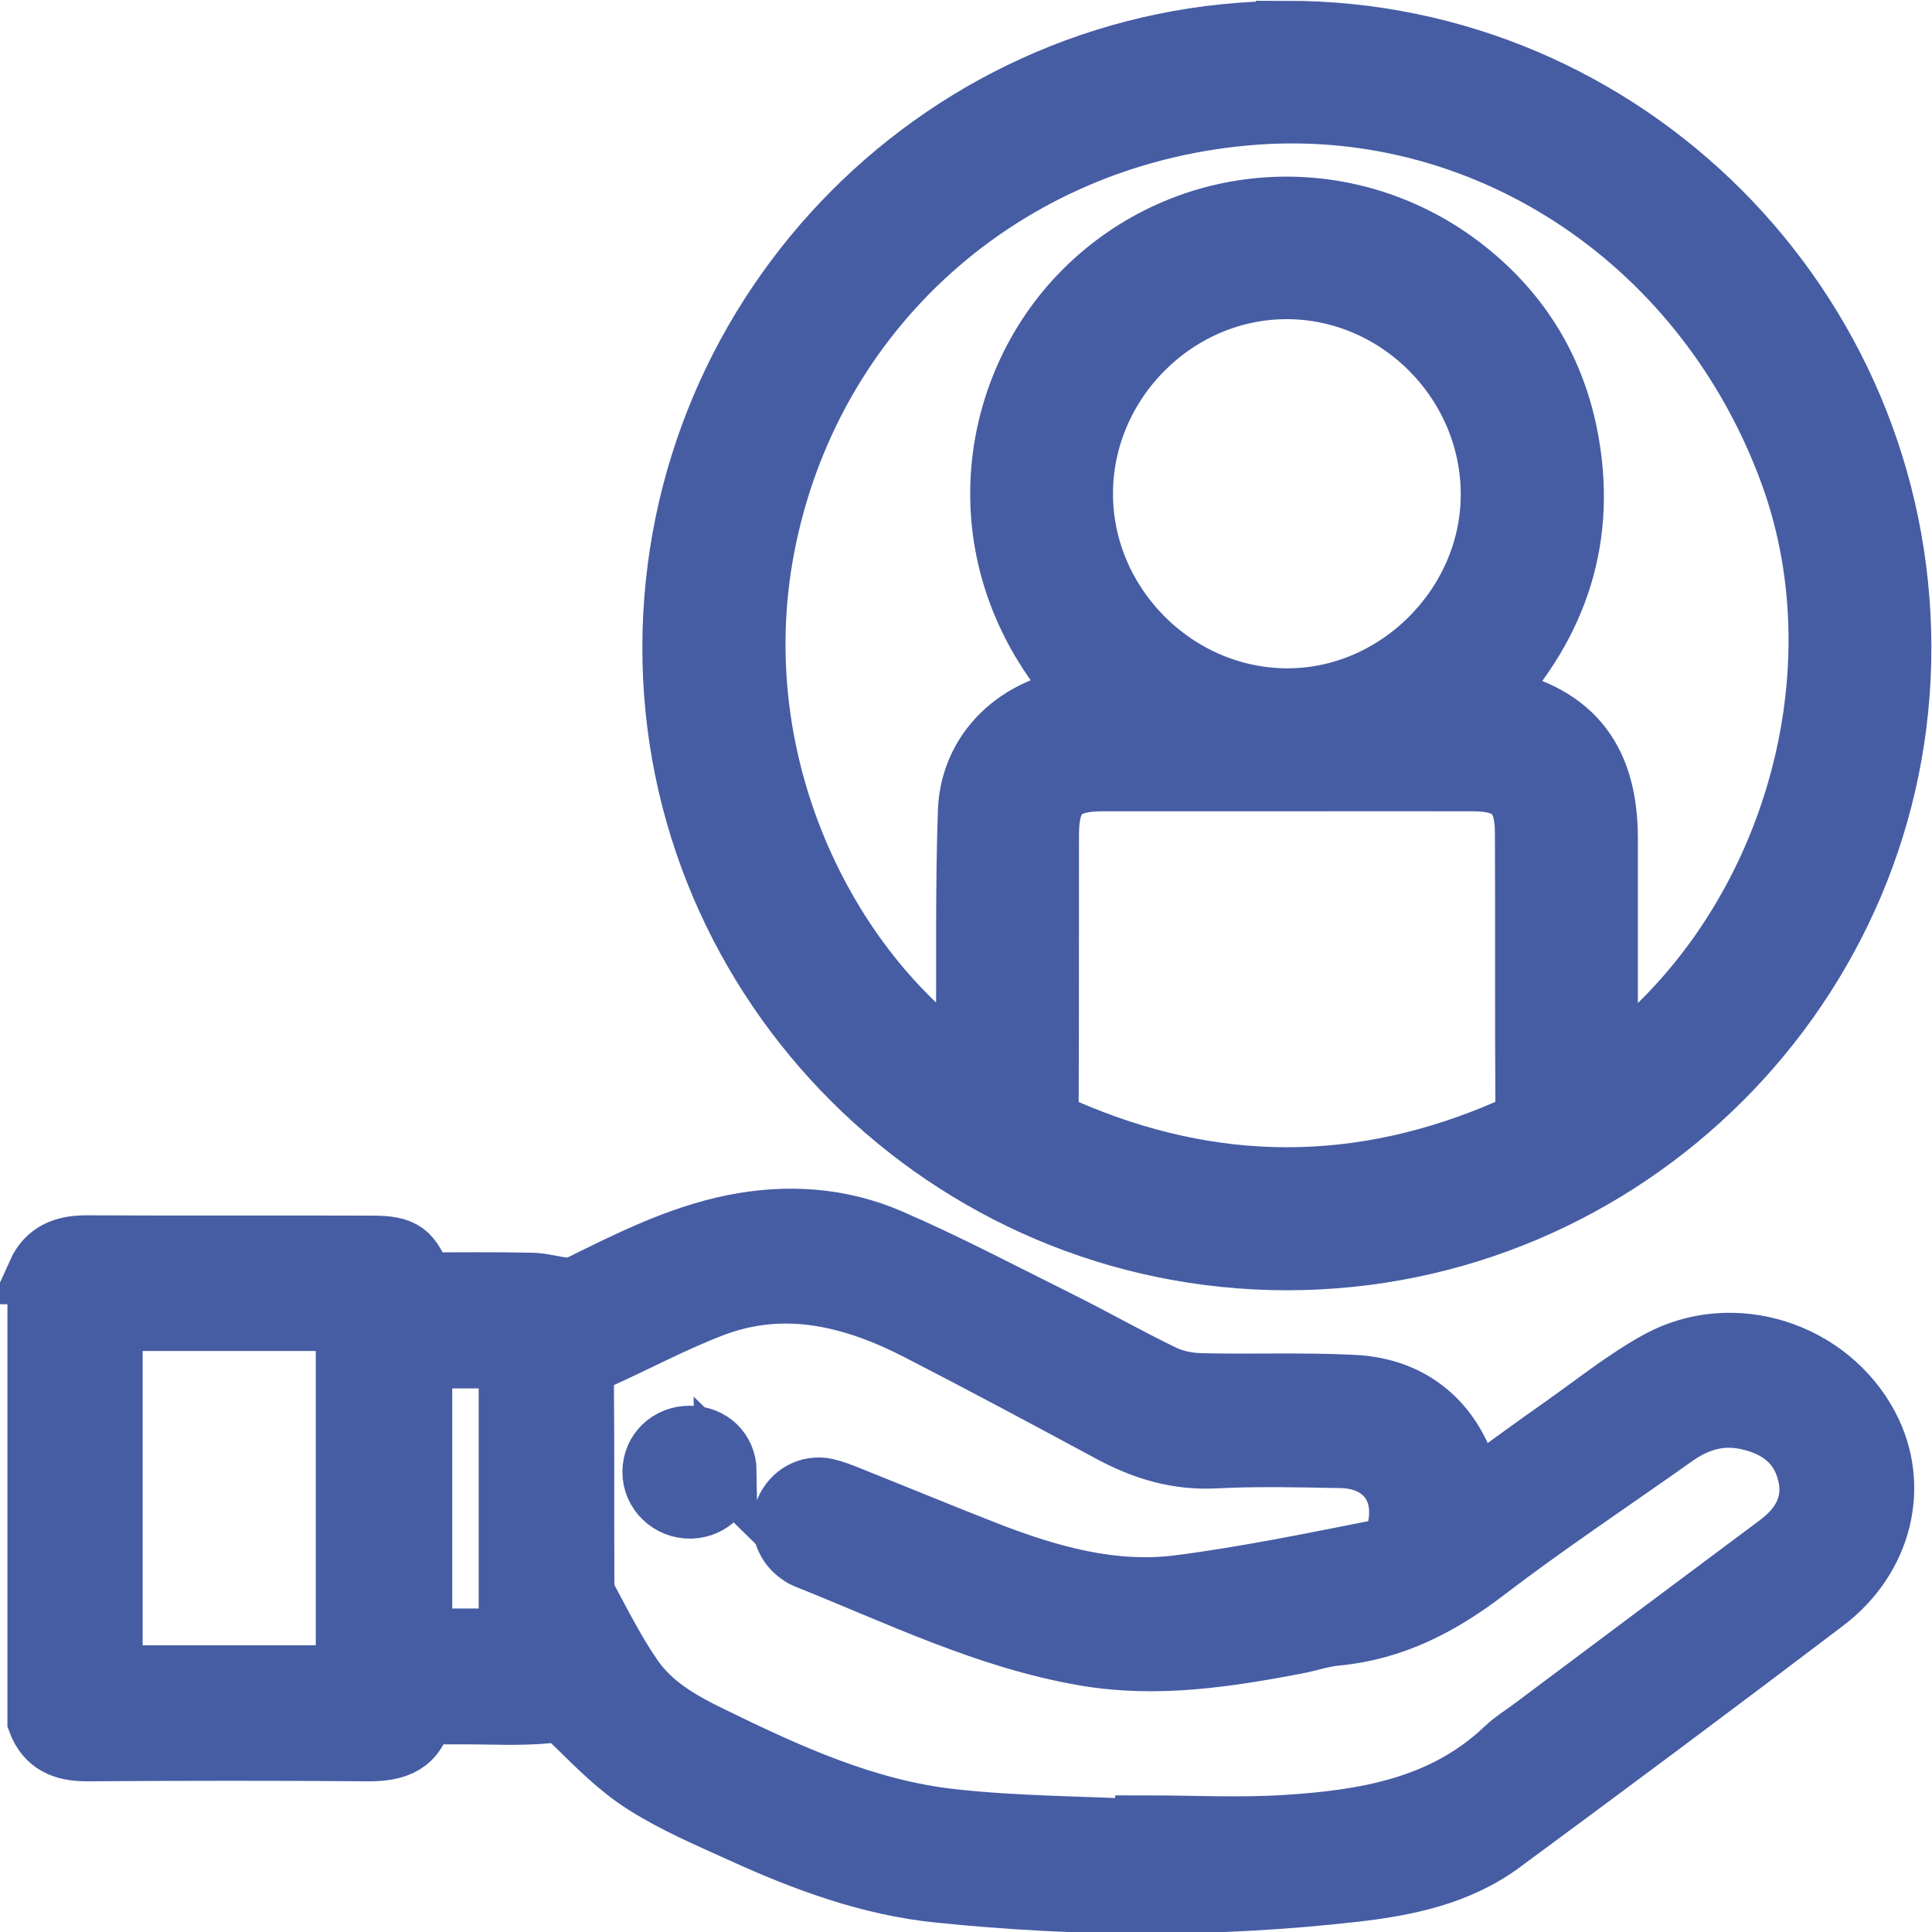
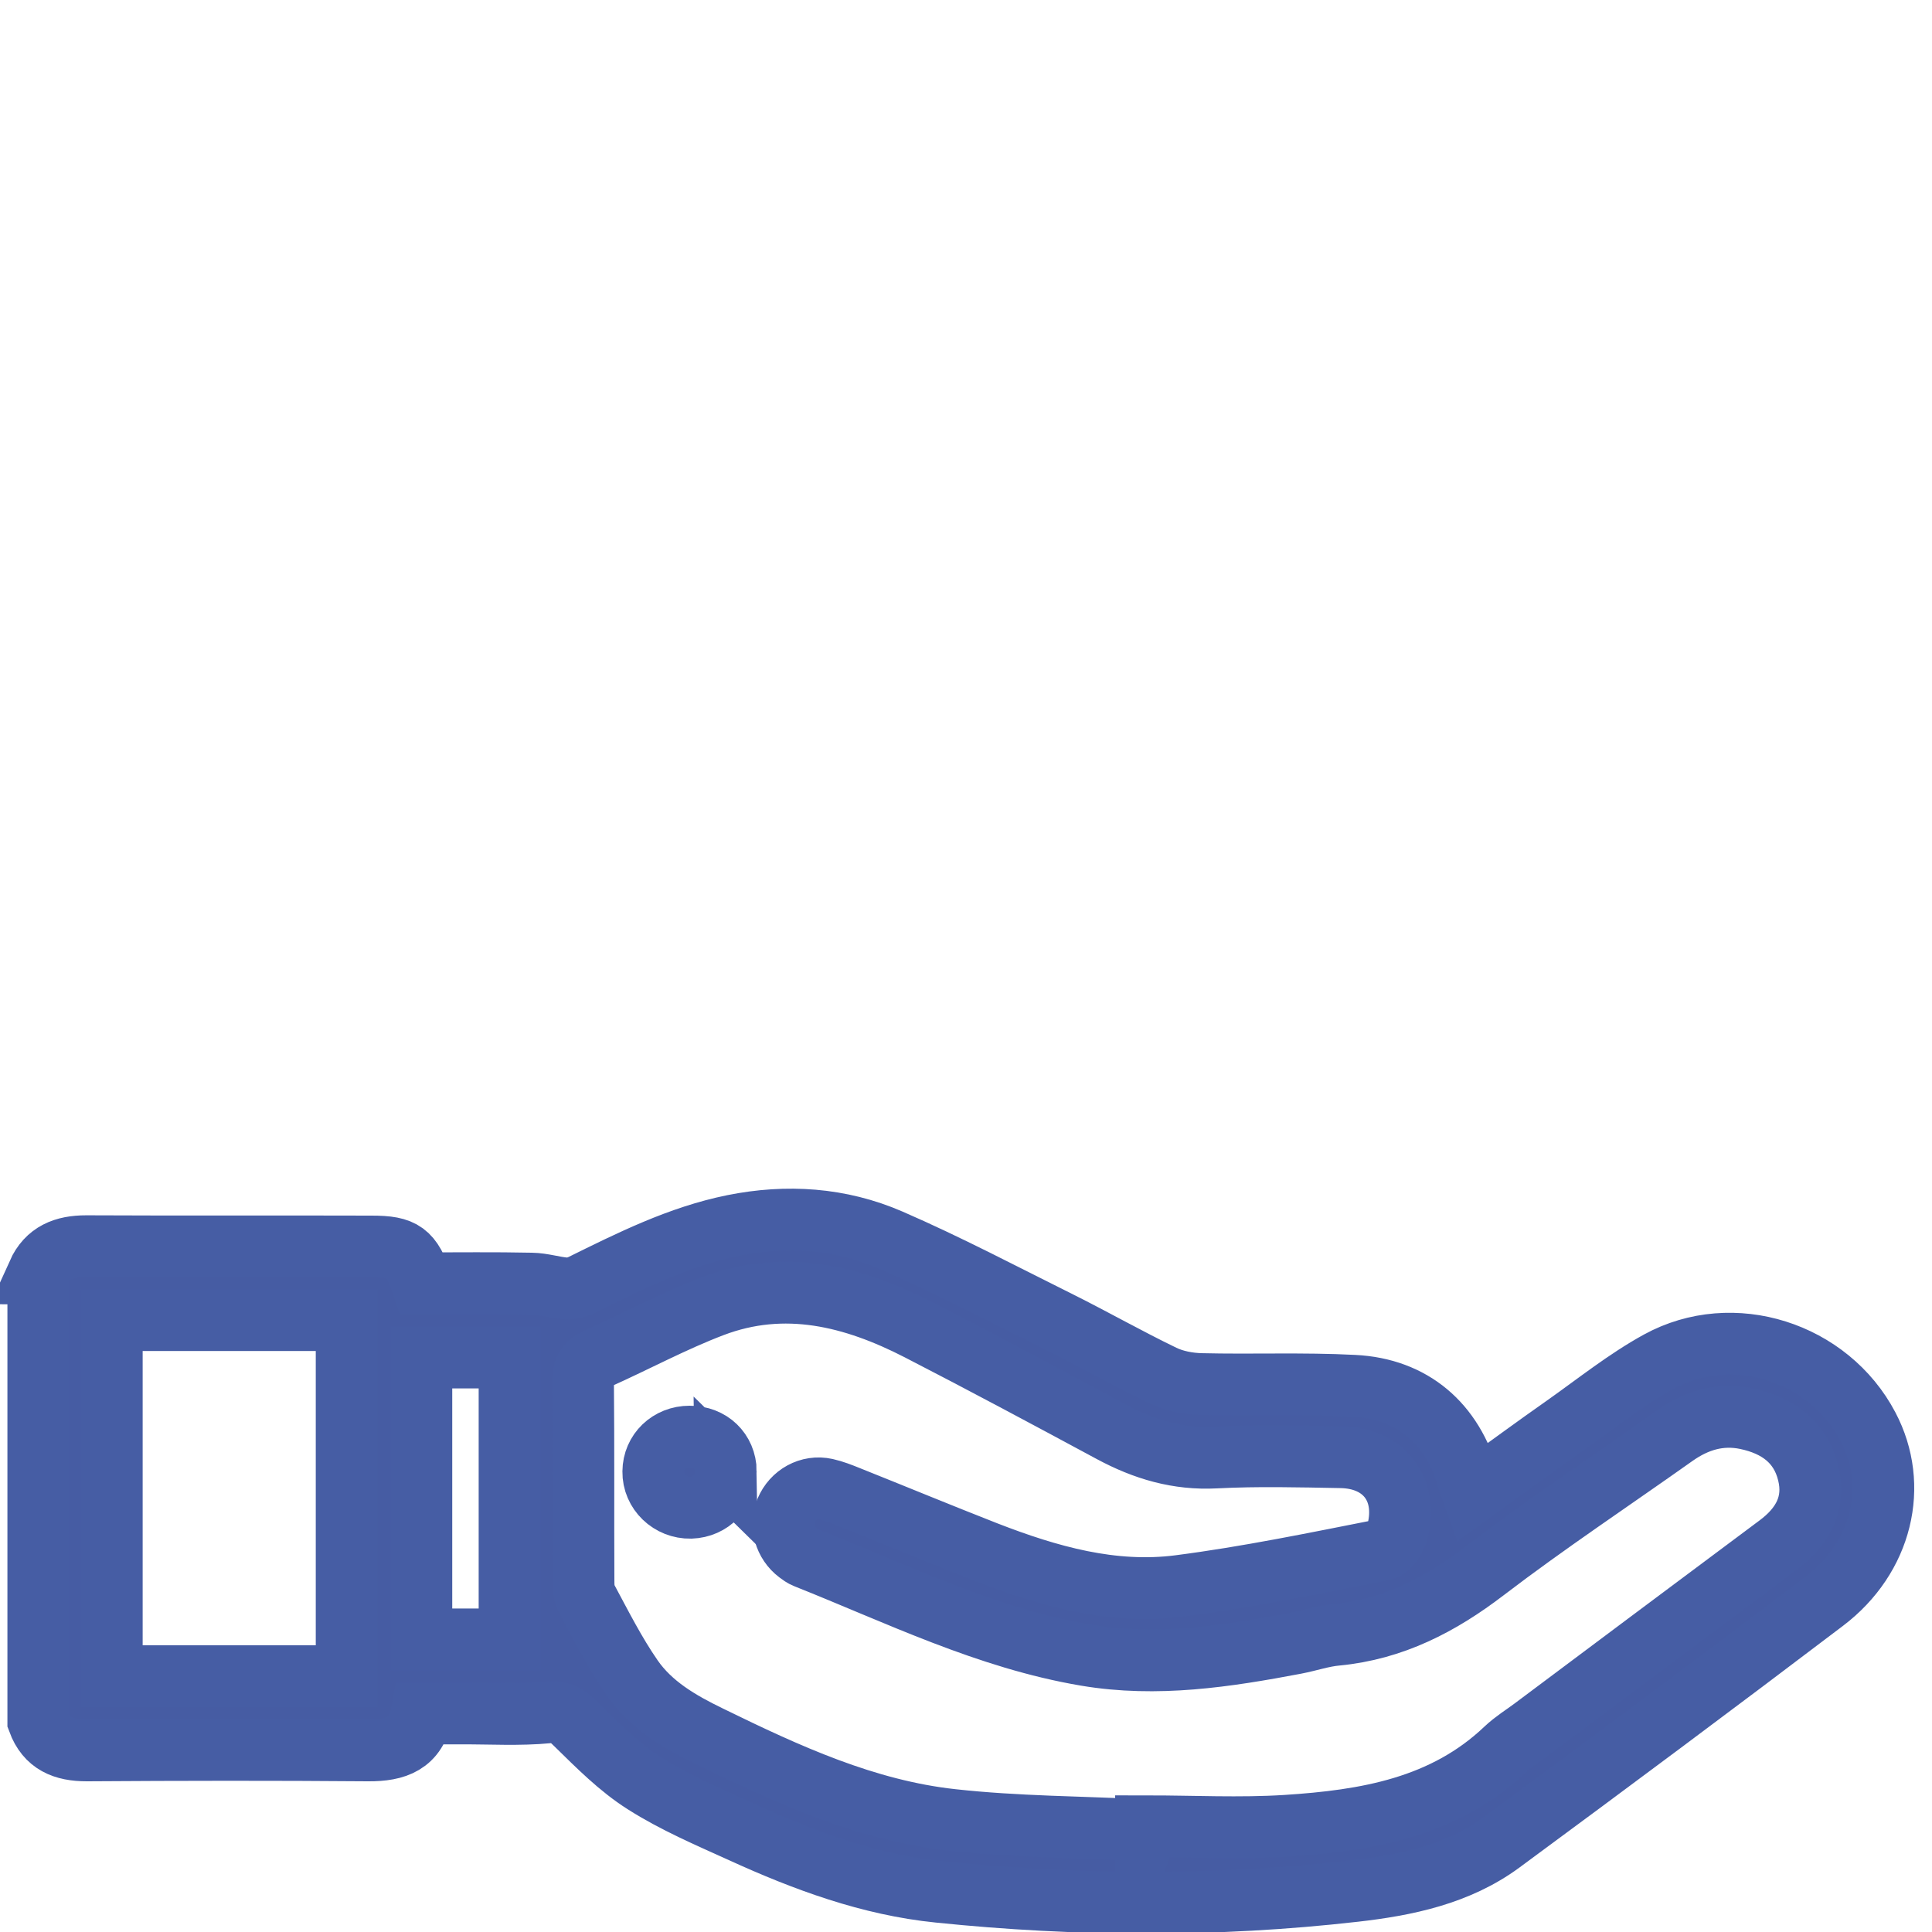
<svg xmlns="http://www.w3.org/2000/svg" id="a" viewBox="0 0 125 125">
  <defs>
    <style>.b{fill:#465ca3;stroke:#465da4;stroke-miterlimit:10;stroke-width:4px;}</style>
  </defs>
  <path class="b" d="M2.45,82.4c.61-1.35,1.7-1.77,3.13-1.77,6.16,.03,12.31,0,18.47,.02,2.04,0,2.56,.38,3.25,2.38,2.33,0,4.71-.03,7.08,.02,.73,.01,1.45,.25,2.18,.31,.35,.03,.75-.07,1.07-.22,3.16-1.56,6.31-3.14,9.81-3.85,3.48-.7,6.92-.47,10.15,.93,3.73,1.62,7.33,3.52,10.97,5.33,2.24,1.12,4.42,2.36,6.68,3.45,.74,.36,1.64,.53,2.47,.55,3.29,.08,6.59-.06,9.88,.11,3.8,.19,6.4,2.45,7.42,6.1,.06,.22,.15,.44,.27,.78,2.05-1.48,4.02-2.93,6.03-4.34,1.98-1.4,3.9-2.94,6.01-4.1,4.8-2.63,11-.62,13.54,4.21,2.01,3.81,.91,8.46-2.83,11.29-6.93,5.26-13.91,10.46-20.91,15.62-2.8,2.06-6.15,2.75-9.5,3.13-8.95,1.02-17.92,.97-26.87,.05-4.47-.45-8.69-2.01-12.76-3.87-2.14-.97-4.32-1.9-6.29-3.15-1.63-1.03-3.03-2.45-4.42-3.81-.56-.55-.92-.87-1.82-.78-1.86,.18-3.76,.06-5.64,.07-.82,0-1.64,0-2.54,0-.35,1.95-1.67,2.4-3.44,2.39-6.08-.05-12.16-.04-18.23,0-1.49,0-2.59-.44-3.13-1.9v-28.95Zm71.7,36.05v-.29c3.03,0,6.06,.16,9.06-.03,5.17-.33,10.22-1.17,14.21-4.97,.54-.51,1.18-.9,1.78-1.35,5.27-3.94,10.54-7.89,15.83-11.83,1.59-1.18,2.45-2.7,1.96-4.67-.5-2.04-2-3.1-3.99-3.52-1.72-.36-3.25,.11-4.65,1.1-4.09,2.9-8.28,5.68-12.26,8.72-2.9,2.22-5.96,3.81-9.63,4.16-.89,.08-1.76,.38-2.64,.55-4.48,.85-8.97,1.54-13.54,.77-6.4-1.08-12.19-3.95-18.15-6.32-.18-.07-.34-.19-.5-.31-.85-.64-1.17-1.78-.77-2.73,.43-1.02,1.49-1.62,2.58-1.38,.49,.11,.97,.3,1.44,.49,2.98,1.19,5.95,2.42,8.94,3.59,4.02,1.56,8.16,2.74,12.49,2.18,4.42-.57,8.8-1.48,13.17-2.34,.4-.08,.84-.77,.96-1.26,.64-2.68-.91-4.68-3.67-4.73-2.7-.05-5.42-.12-8.12,.02-2.45,.13-4.62-.52-6.74-1.66-4.14-2.23-8.28-4.45-12.46-6.6-4.24-2.18-8.68-3.3-13.34-1.53-2.55,.97-4.97,2.28-7.47,3.4-.72,.32-.93,.76-.92,1.53,.04,4.23,.01,8.47,.03,12.71,0,.42,0,.9,.19,1.25,.94,1.75,1.84,3.54,2.97,5.17,1.23,1.77,3.07,2.84,5.01,3.78,5.01,2.45,10.09,4.79,15.69,5.4,4.16,.46,8.36,.46,12.55,.67ZM22.42,85.41H7.23v23.04h15.2v-23.04Zm10.55,2.42h-5.71v18.24h5.71v-18.24Z" />
-   <path class="b" d="M83.25,2.05c21.84-.01,39.66,17.84,39.71,39.79,.05,21.79-17.82,39.63-39.69,39.64-21.87,0-39.74-17.82-39.71-39.61,.03-21.93,17.84-39.8,39.69-39.81Zm20.72,67.16c11.75-8.6,16.77-25.17,11.9-38.55-5.44-14.93-19.42-24.35-34.57-23.3-15.76,1.1-28.49,12.04-31.74,27.33-3.07,14.4,3.86,28.1,13,34.37,0-.61,0-1.12,0-1.63,.03-4.98-.05-9.96,.12-14.93,.12-3.38,2.39-5.98,5.63-6.94,.59-.18,1.21-.28,1.87-.42-7.98-8.56-6.4-19.92,0-26.3,6.56-6.54,16.85-7.24,24.29-1.62,3.66,2.77,6.01,6.45,6.9,10.94,1.29,6.48-.55,12.14-5.08,16.99,5.26,.92,7.67,3.8,7.68,9.06,0,4.45,0,8.91,0,13.36,0,.46,0,.93,0,1.63Zm-20.57-18.72c-4.01,0-8.03,0-12.04,0-2.64,0-3.55,.89-3.55,3.53-.01,5.8,.01,11.61-.02,17.41,0,.88,.27,1.3,1.08,1.65,9.6,4.19,19.18,4.2,28.78,0,.8-.35,1.1-.75,1.1-1.64-.04-5.85,0-11.69-.03-17.54,0-2.48-.94-3.4-3.4-3.41-3.97-.01-7.94,0-11.91,0Zm-13.39-18.6c-.03,7.21,5.95,13.28,13.17,13.35,7.17,.07,13.29-5.99,13.33-13.18,.04-7.3-5.97-13.39-13.23-13.41-7.2-.02-13.24,6.01-13.27,13.24Z" />
  <path class="b" d="M46.95,95.19c.02,1.3-.96,2.32-2.26,2.36-1.33,.03-2.44-1.03-2.42-2.34,.01-1.28,1.03-2.26,2.35-2.26,1.34,0,2.32,.94,2.34,2.25Z" />
</svg>